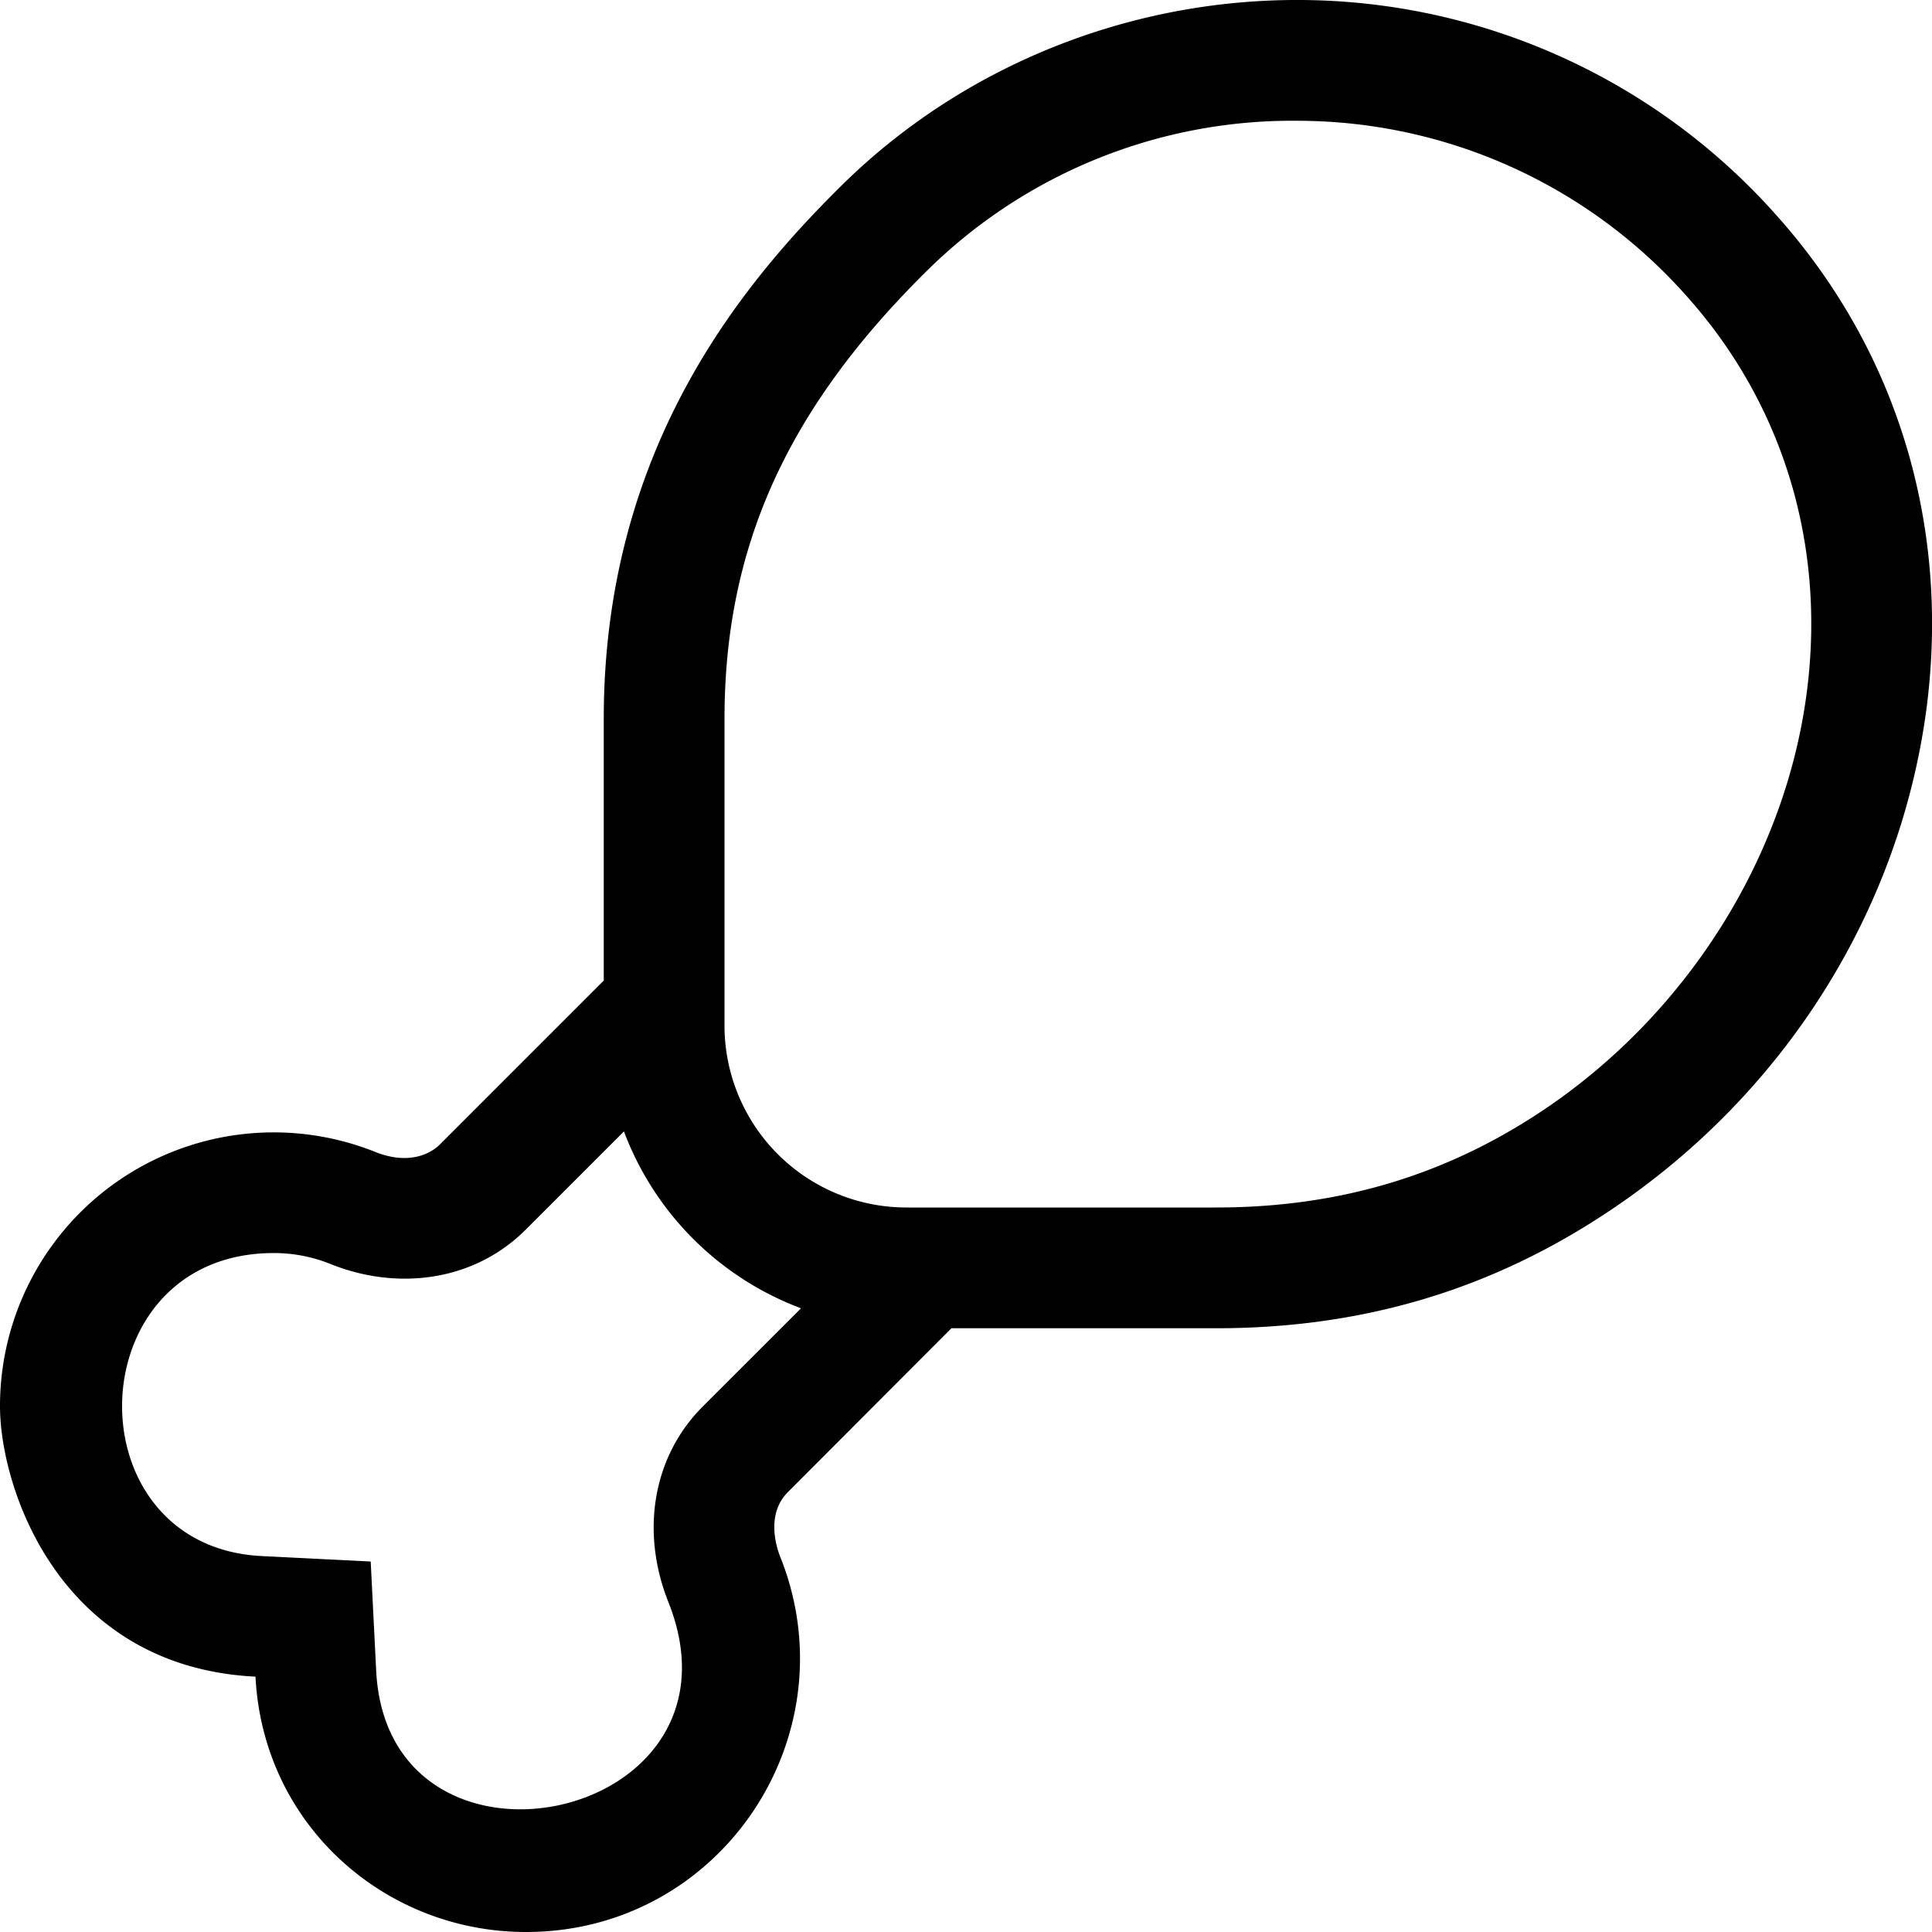
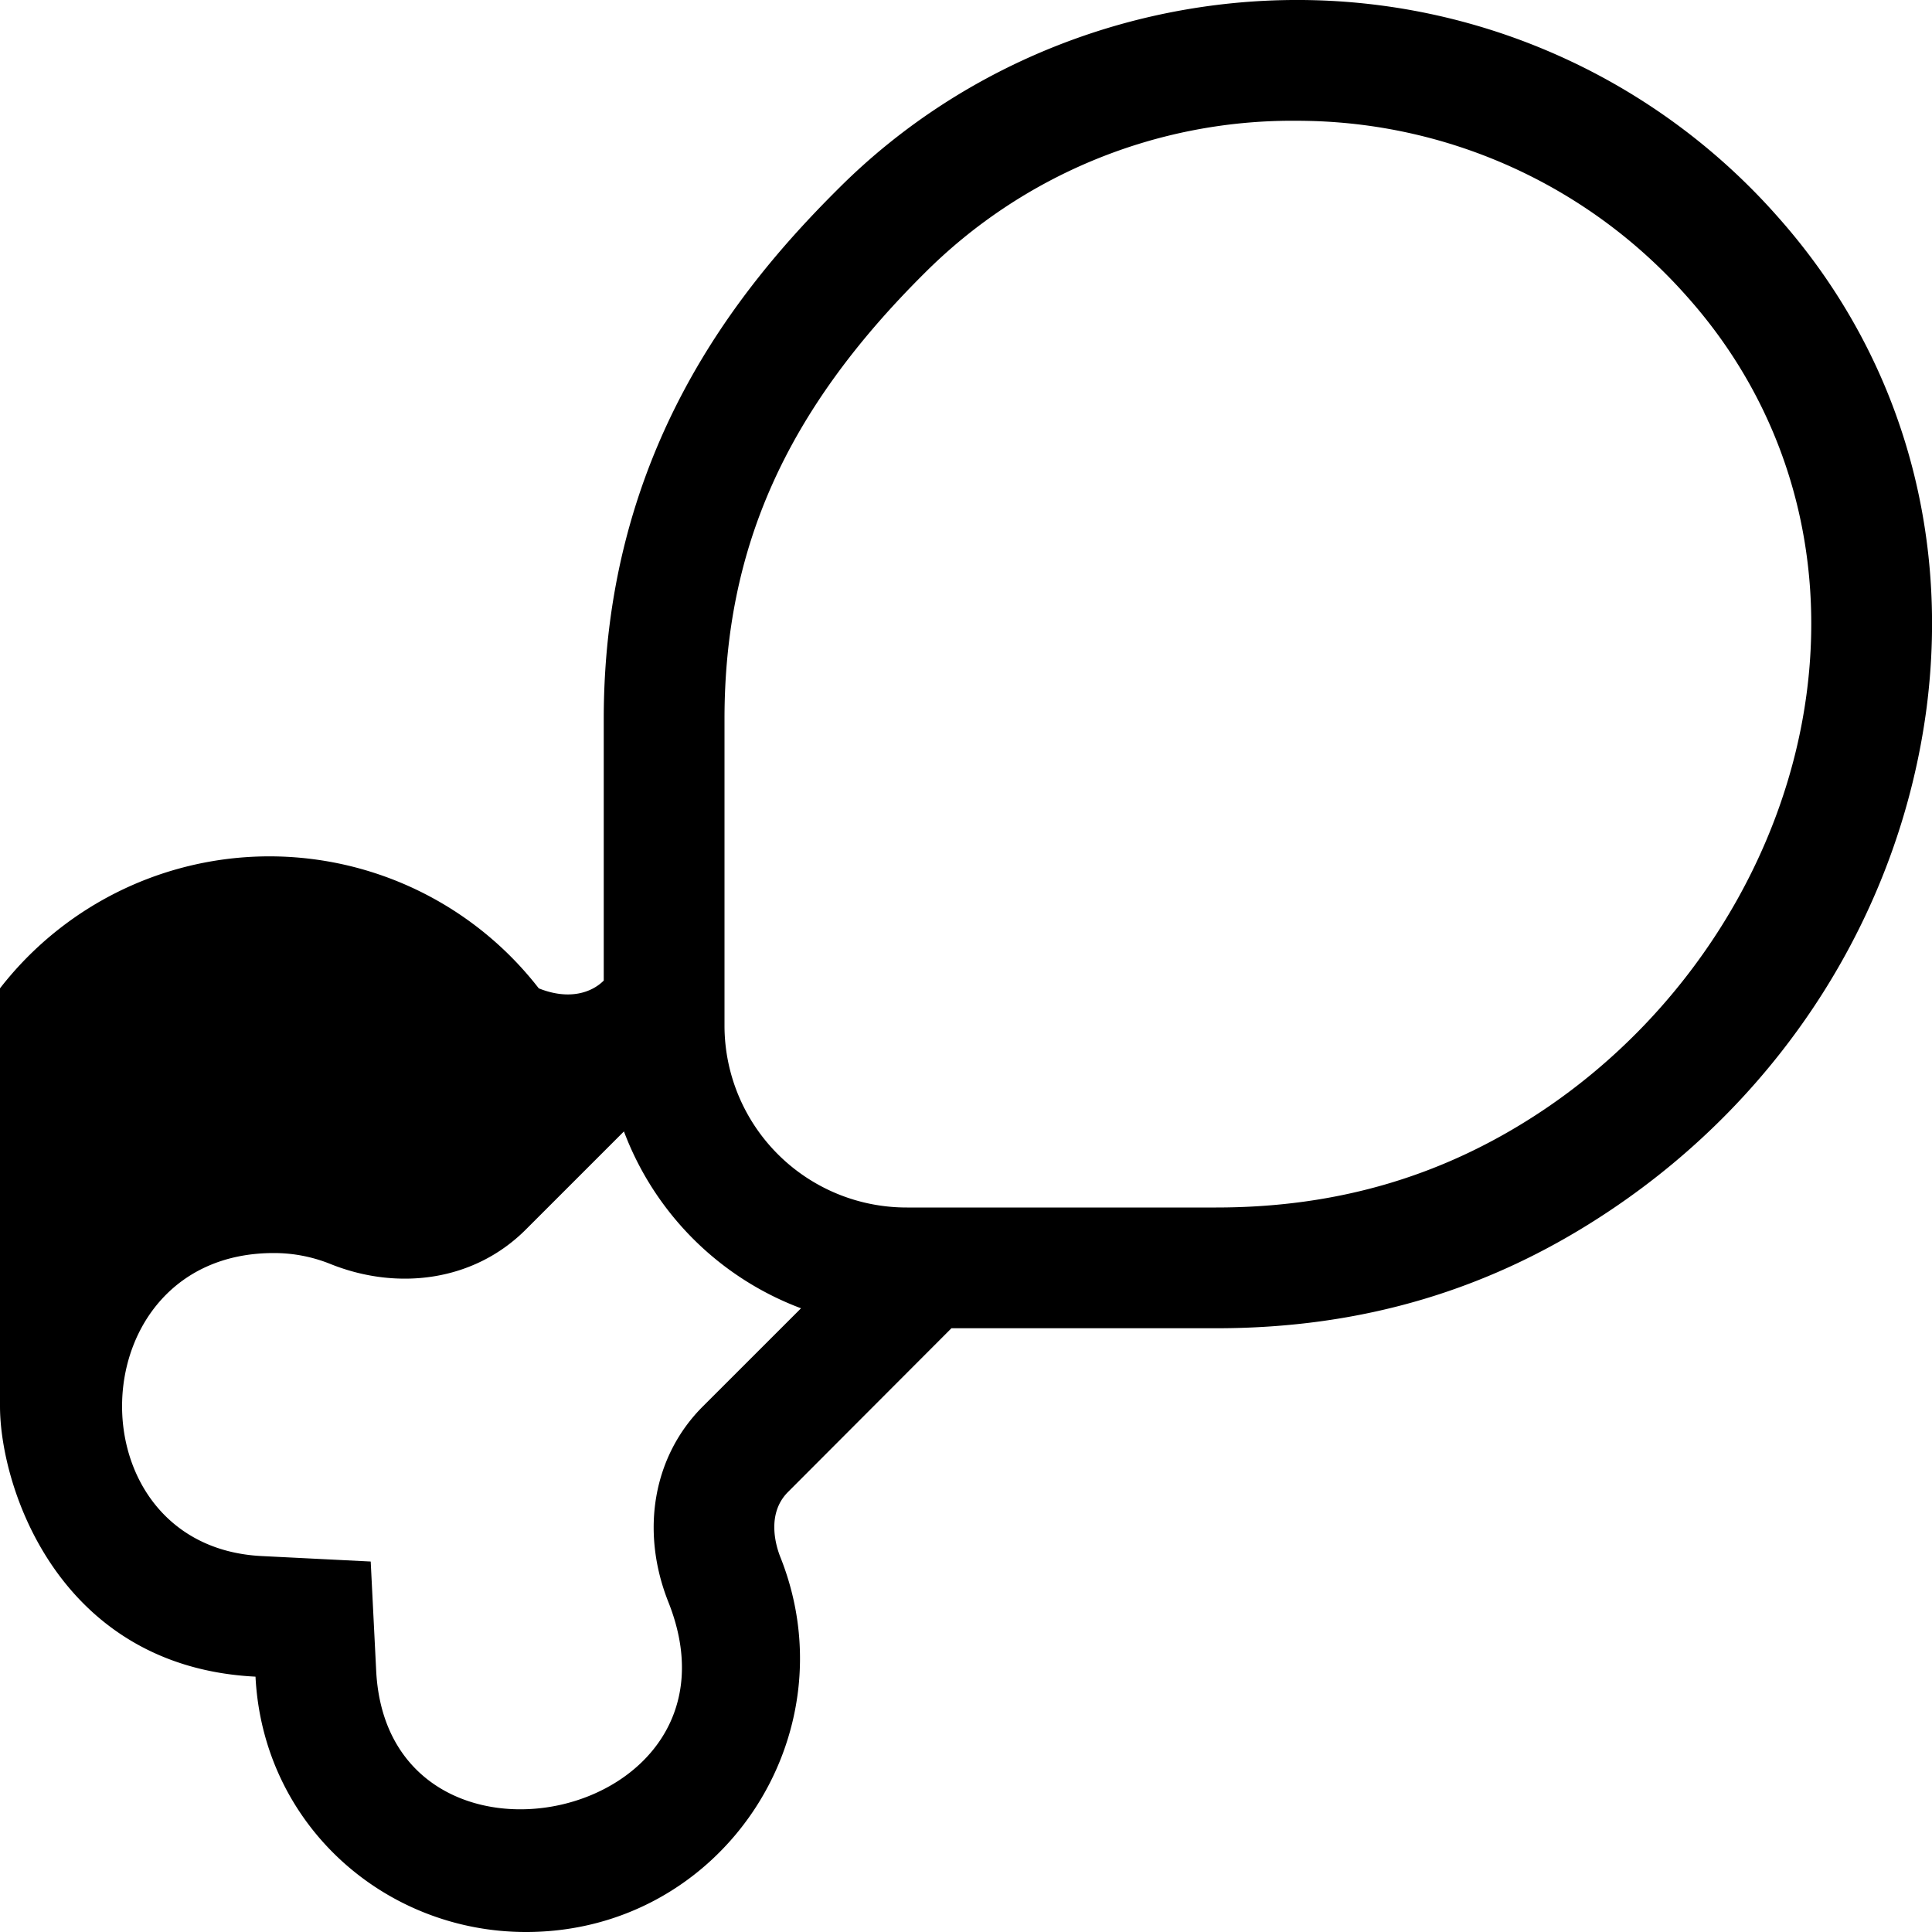
<svg xmlns="http://www.w3.org/2000/svg" viewBox="0 0 512 512">
-   <path d="M471.25 57.59A169.77 169.77 0 0 0 348.47.06c-46.9-1.28-92.87 16.63-126 49.65C195.63 76.34 160 119.94 160 190.56v69.3l-43.34 43.35c-3.13 3.14-9.11 5.32-17.22 2.06A72.53 72.53 0 0 0 0 372.66c0 21.53 15.58 69.06 67.71 71.67 2 39.37 34.35 67.67 71.68 67.67 51.85 0 86.26-52.22 67.39-99.41-1-2.53-3.88-11.28 2.06-17.21l43.3-43.38h70.12c38.87 0 73-10.19 104.34-31.16 46.44-31 77-79.68 84-133.5 6.14-48.13-7.82-94.23-39.35-129.75zm-285 315.14c-13.1 13.08-16.62 32.86-9.16 51.74 23.47 58.7-74.37 78.88-77.4 18.26l-1.45-28.91-28.91-1.45c-50.62-2.54-49-80.3 3.21-80.3a40 40 0 0 1 15 2.89c17.72 7.13 38 4.7 51.81-9.12l26-26a80.2 80.2 0 0 0 46.93 46.87zm292.59-189.44c-5.66 44-31.81 85.46-70 111C382.93 311.6 354.62 320 322.28 320h-81.9A48.24 48.24 0 0 1 192 272v-81.45c0-45.29 16.35-81.73 53-118.15A137.74 137.74 0 0 1 343 32q2.21 0 4.5.06a137.92 137.92 0 0 1 99.81 46.79c25.31 28.49 36.53 65.59 31.53 104.44z" />
+   <path d="M471.25 57.59A169.77 169.77 0 0 0 348.47.06c-46.9-1.28-92.87 16.63-126 49.65C195.63 76.34 160 119.94 160 190.56v69.3c-3.13 3.14-9.11 5.32-17.22 2.06A72.53 72.53 0 0 0 0 372.66c0 21.53 15.58 69.06 67.71 71.67 2 39.37 34.35 67.67 71.68 67.67 51.85 0 86.26-52.22 67.39-99.41-1-2.53-3.88-11.28 2.06-17.21l43.3-43.38h70.12c38.87 0 73-10.19 104.34-31.16 46.44-31 77-79.68 84-133.5 6.14-48.13-7.82-94.23-39.35-129.75zm-285 315.14c-13.1 13.08-16.62 32.86-9.16 51.74 23.47 58.7-74.37 78.88-77.4 18.26l-1.45-28.91-28.91-1.45c-50.62-2.54-49-80.3 3.21-80.3a40 40 0 0 1 15 2.89c17.72 7.13 38 4.7 51.81-9.12l26-26a80.2 80.2 0 0 0 46.93 46.87zm292.59-189.44c-5.66 44-31.81 85.46-70 111C382.93 311.6 354.62 320 322.28 320h-81.9A48.24 48.24 0 0 1 192 272v-81.45c0-45.29 16.35-81.73 53-118.15A137.74 137.74 0 0 1 343 32q2.21 0 4.5.06a137.92 137.92 0 0 1 99.81 46.79c25.31 28.49 36.53 65.59 31.53 104.44z" />
</svg>